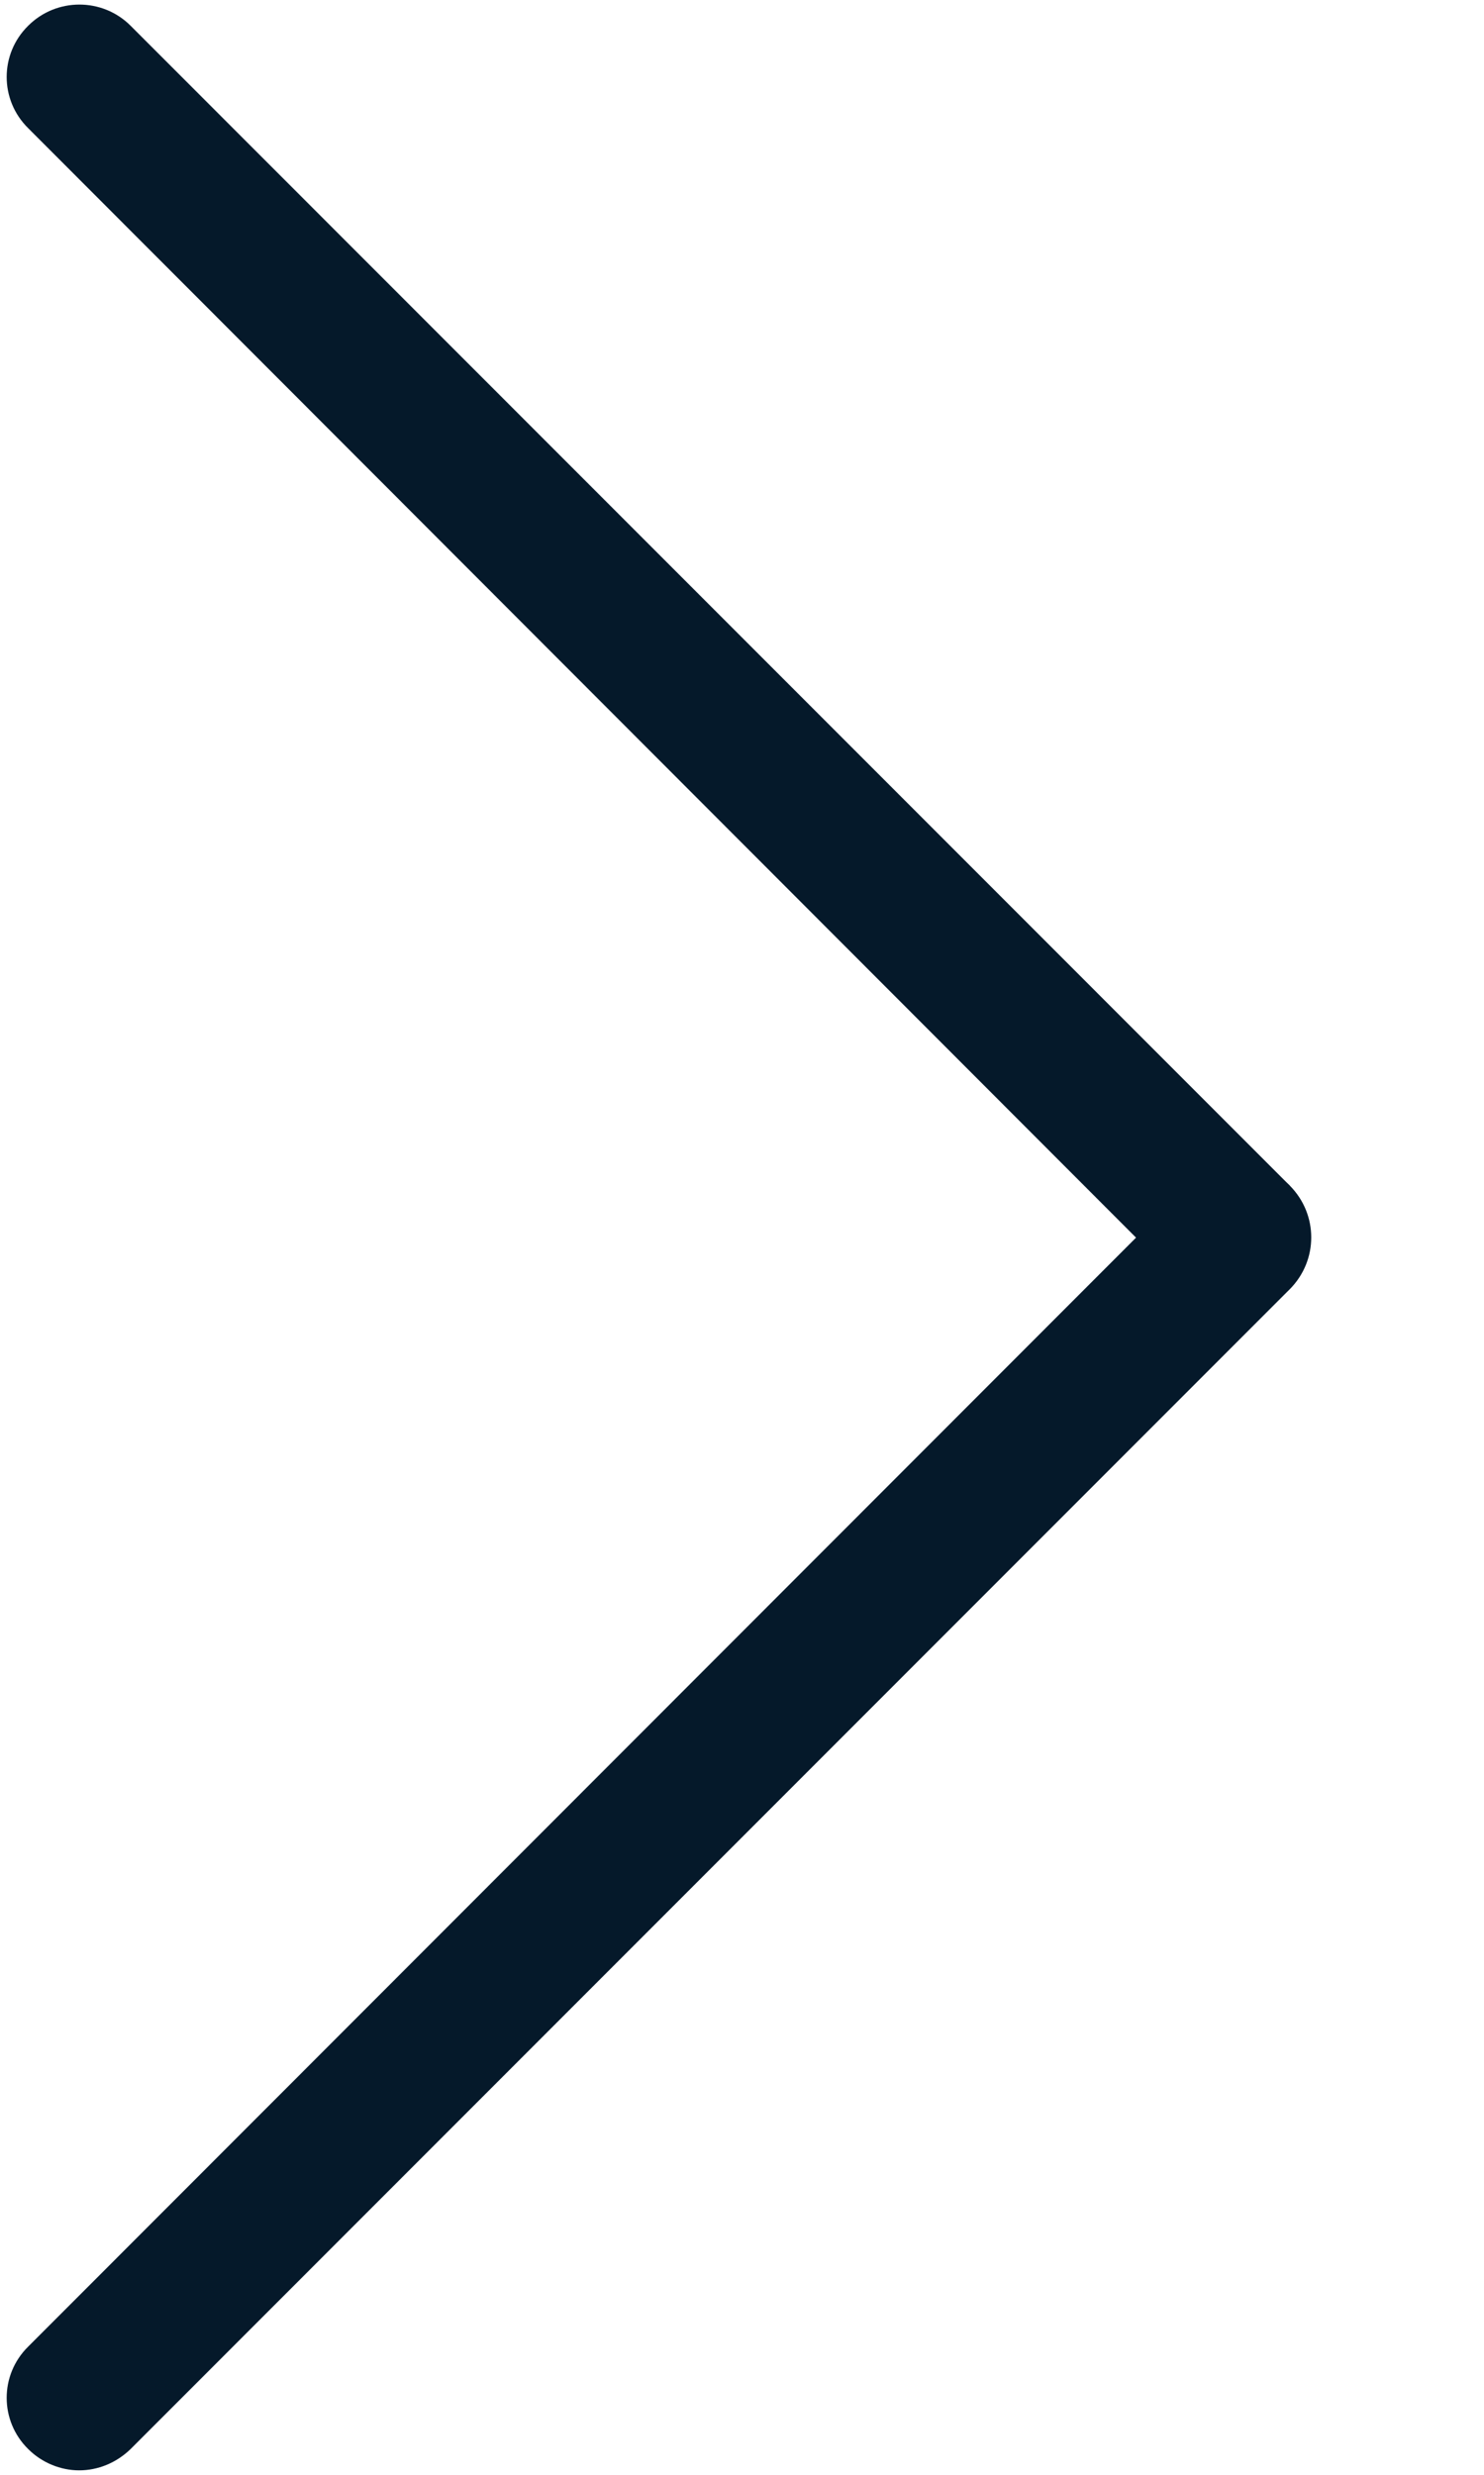
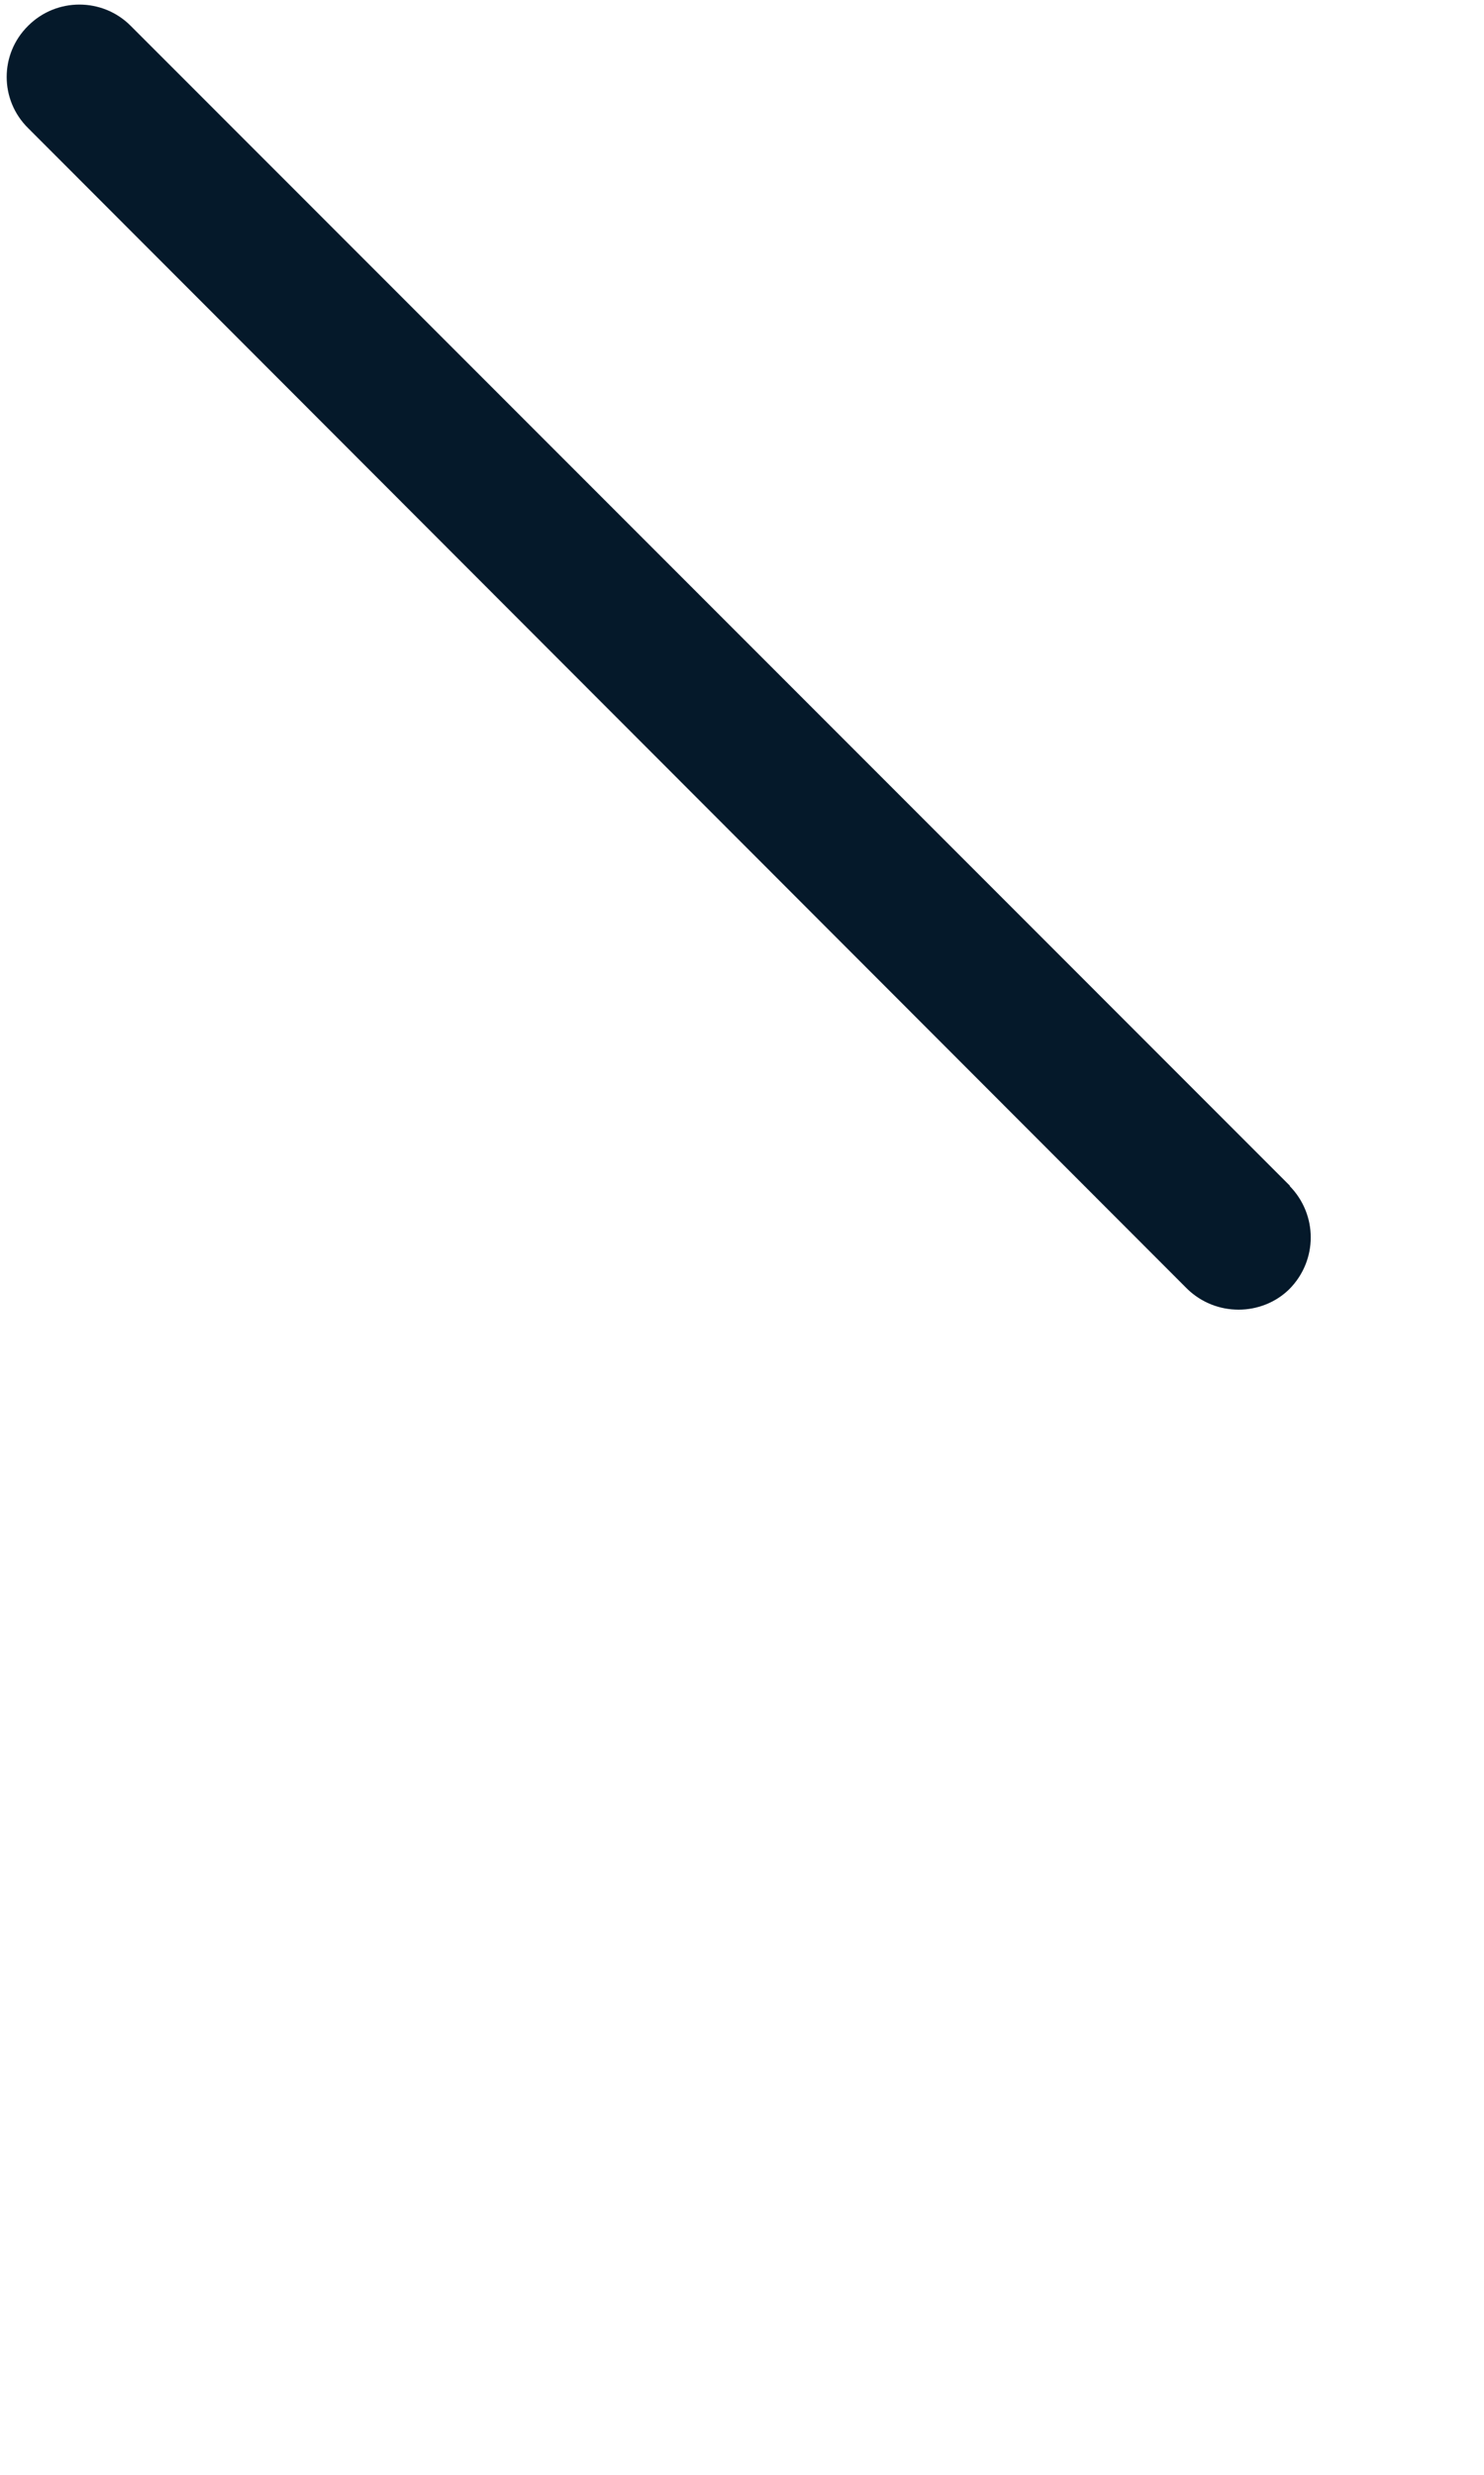
<svg xmlns="http://www.w3.org/2000/svg" width="3" height="5" viewBox="0 0 3 5">
  <defs>
    <filter id="67qvjkw0ja">
      <feColorMatrix in="SourceGraphic" values="0 0 0 0 0 0 0 0 0 0 0 0 0 0 0 0 0 0 1 0" />
    </filter>
    <filter id="piddzp63ib">
      <feColorMatrix in="SourceGraphic" values="0 0 0 0 0.91 0 0 0 0 0.91 0 0 0 0 0.91 0 0 0 1 0" />
    </filter>
  </defs>
  <g fill="none" fill-rule="evenodd">
    <g filter="url(#67qvjkw0ja)" transform="translate(-182 -215)">
      <g filter="url(#piddzp63ib)" transform="translate(70 210)">
        <g fill="#05192A" fill-rule="nonzero">
          <path d="M2.608 2.396L.264.052c-.057-.057-.15-.057-.207 0-.058.057-.058.15 0 .207L2.4 2.604c.029.028.066.042.104.042.037 0 .075-.014.103-.042.057-.058.057-.15 0-.208z" transform="translate(112 5)" />
-           <path d="M2.608 2.396c-.057-.057-.15-.057-.207 0L.057 4.741c-.058.057-.058.15 0 .207.028.028.066.043.103.043.038 0 .075-.015.104-.043l2.344-2.344c.057-.058.057-.15 0-.208z" transform="translate(112 5)" />
        </g>
      </g>
    </g>
  </g>
</svg>